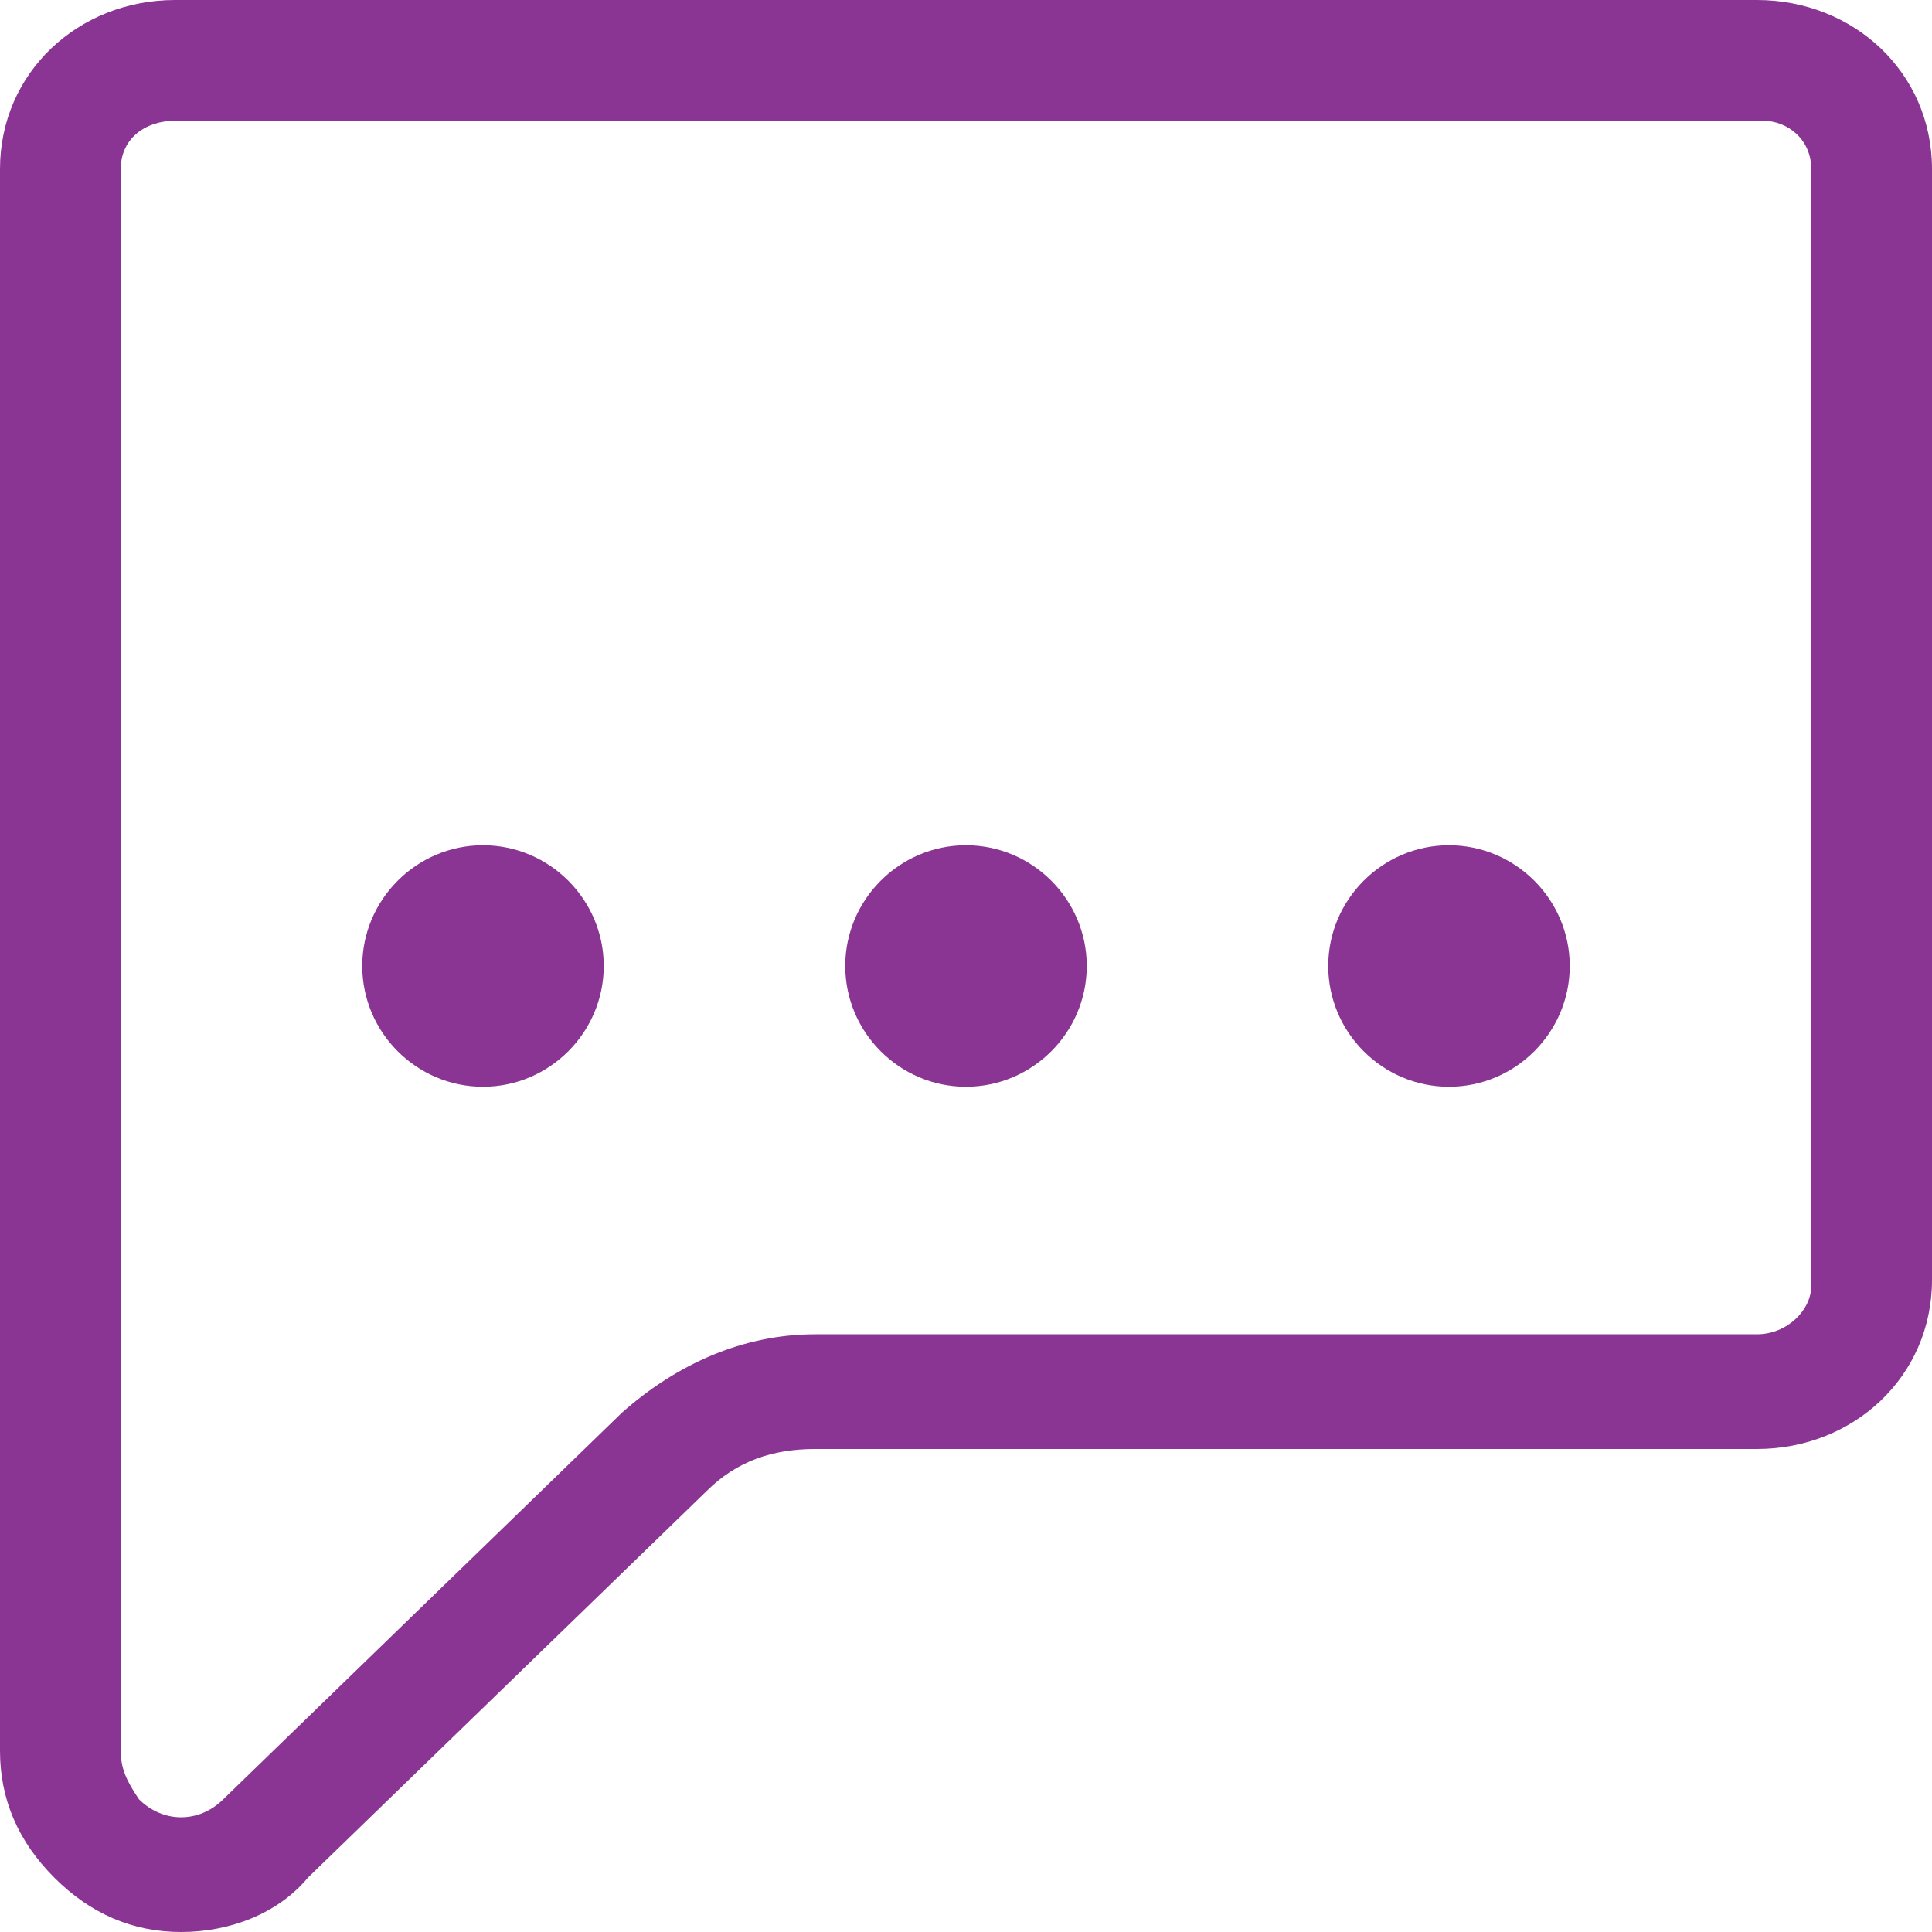
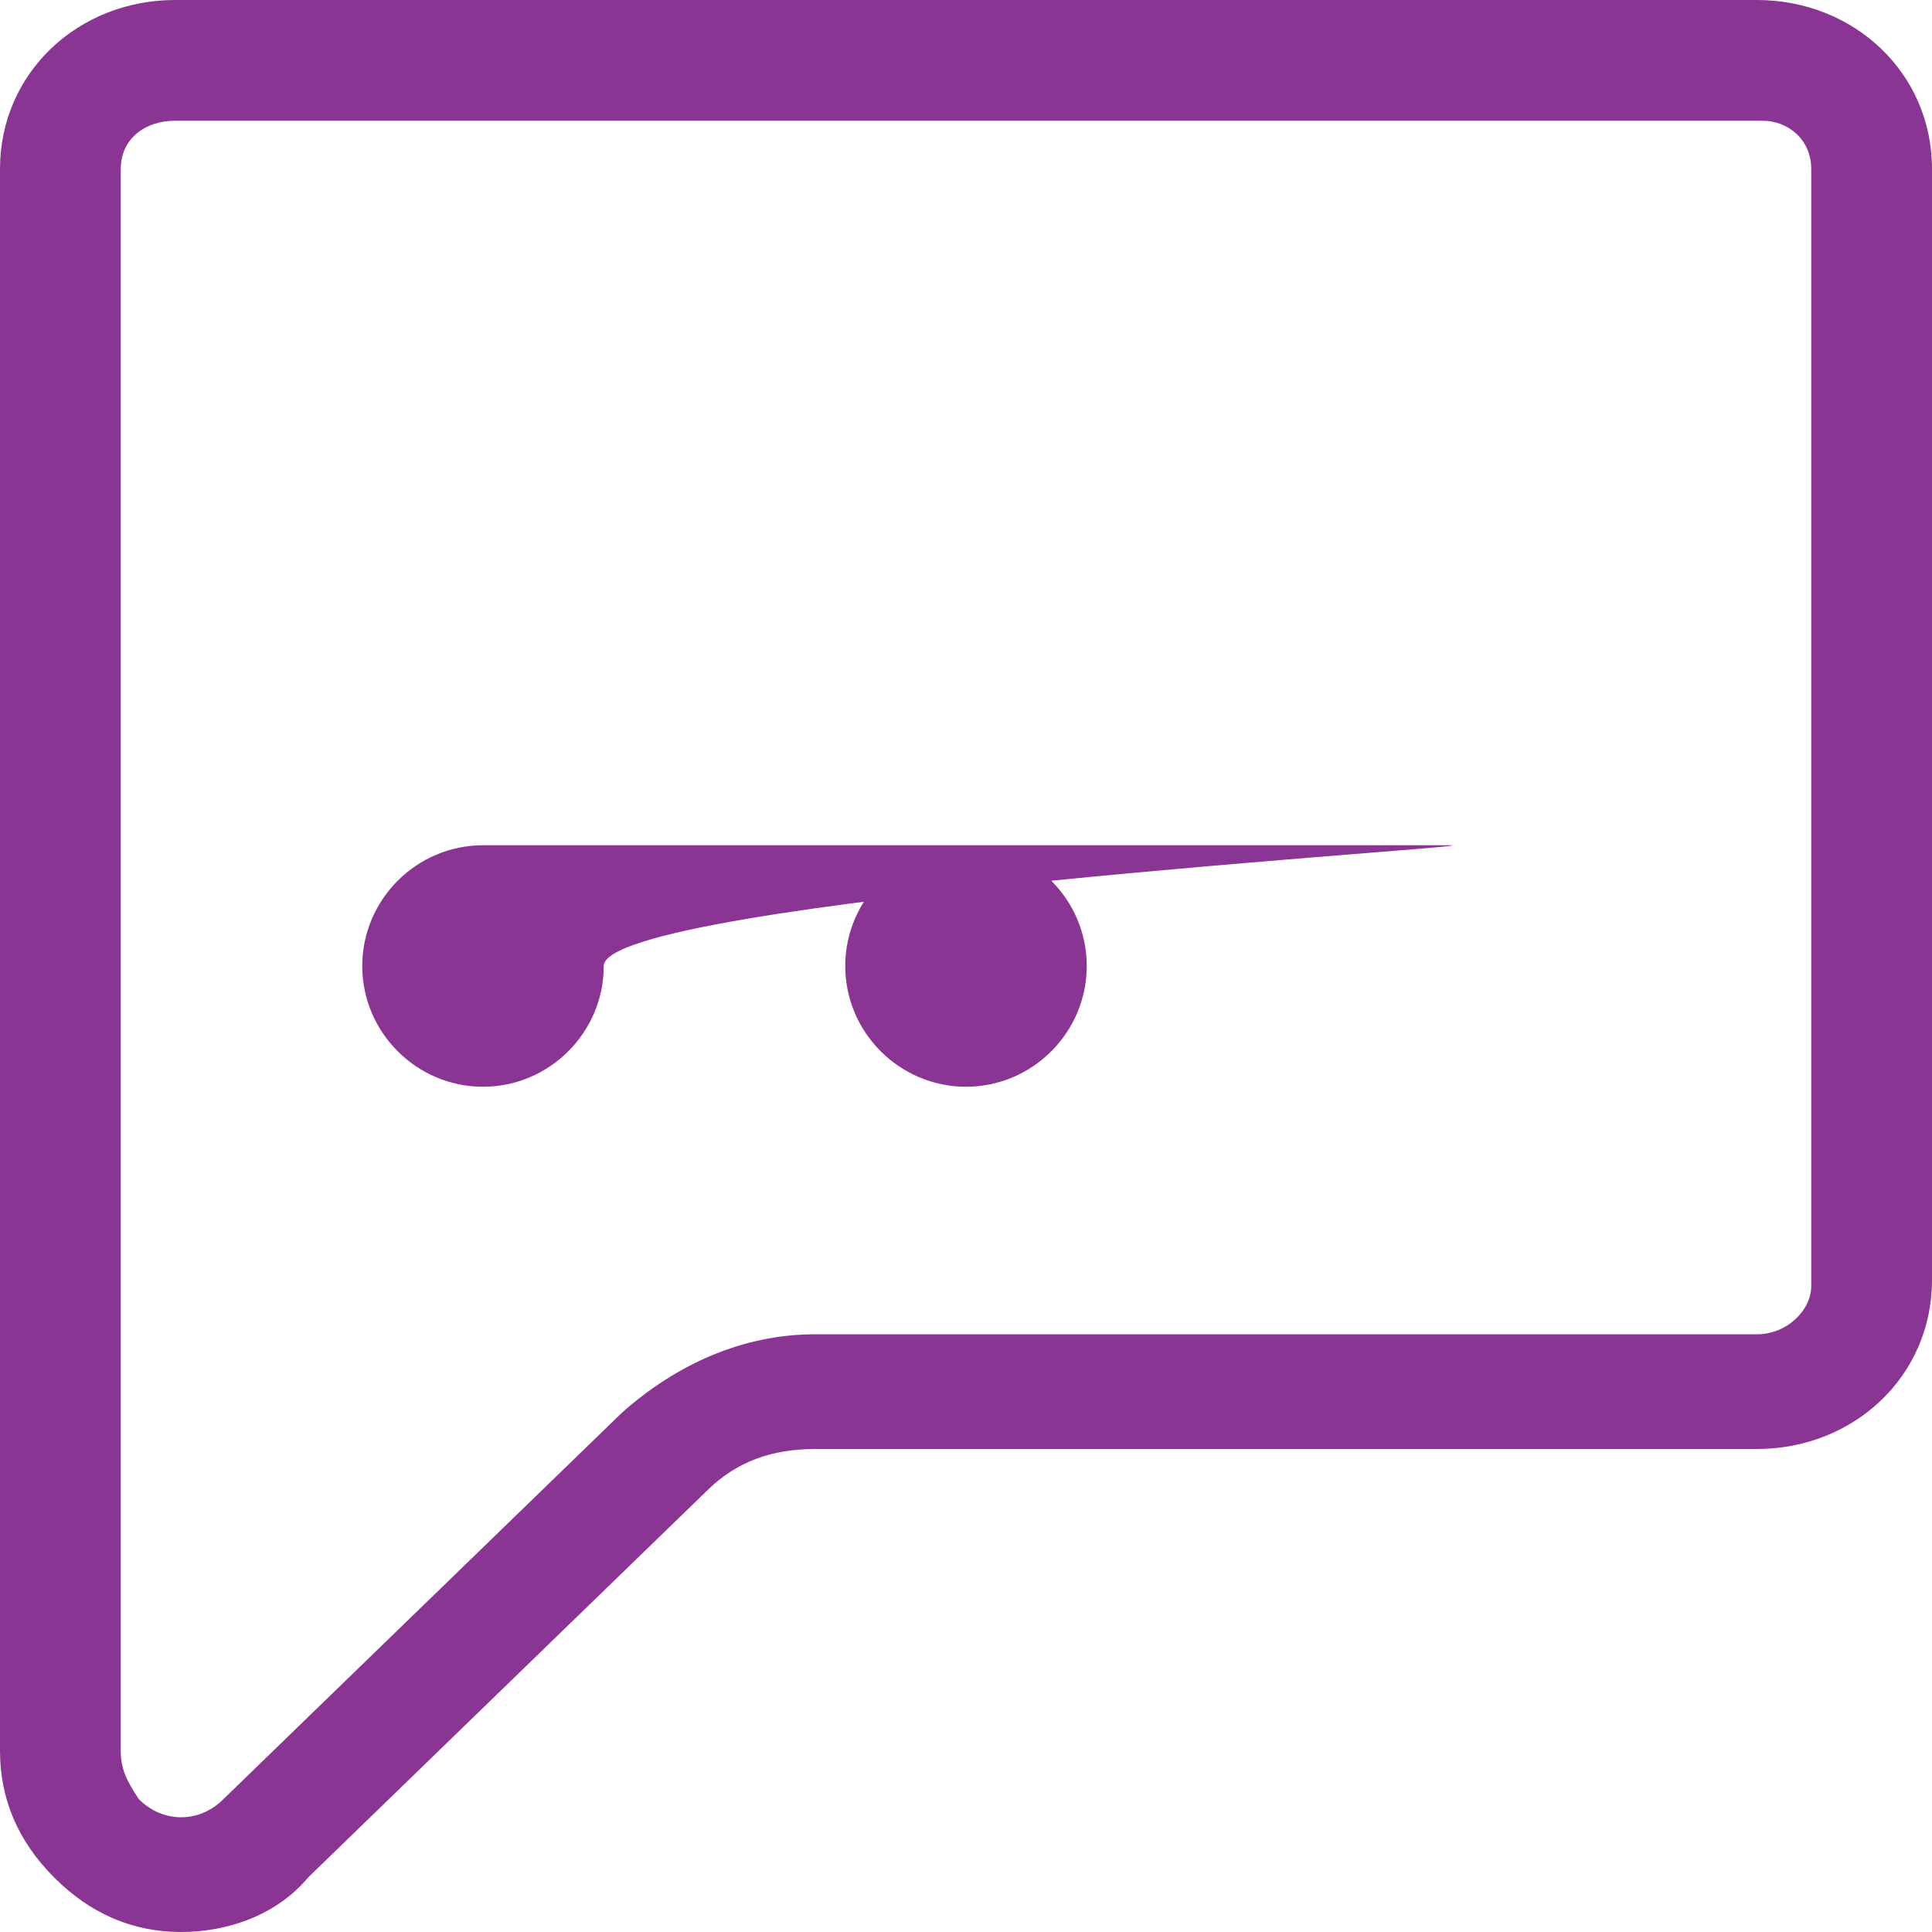
<svg xmlns="http://www.w3.org/2000/svg" version="1.1" id="Capa_1" x="0px" y="0px" viewBox="0 0 32 32" style="enable-background:new 0 0 32 32;" xml:space="preserve">
  <style type="text/css">
	.st0{fill:#8A3493;}
</style>
  <g>
    <g id="Speech_x5F_Balloon">
      <g>
-         <path class="st0" d="M29.1,0H2.9C1.3,0,0,1.2,0,2.8V29c0,0.8,0.3,1.5,0.9,2.1S2.2,32,3,32s1.6-0.3,2.1-0.9l6.6-6.4     c0.5-0.5,1.1-0.7,1.8-0.7h15.6c1.6,0,2.9-1.2,2.9-2.8V2.8C32,1.2,30.7,0,29.1,0z M30,21.3c0,0.4-0.4,0.8-0.9,0.8H13.5     c-1.2,0-2.3,0.5-3.2,1.3l-6.6,6.4c-0.4,0.4-1,0.4-1.4,0C2.1,29.5,2,29.3,2,29V12l0,0V2.8C2,2.3,2.4,2,2.9,2h26.3     C29.6,2,30,2.3,30,2.8V21.3z M16,14c-1.1,0-2,0.9-2,2s0.9,2,2,2s2-0.9,2-2S17.1,14,16,14z M8,14c-1.1,0-2,0.9-2,2s0.9,2,2,2     s2-0.9,2-2S9.1,14,8,14z M24,14c-1.1,0-2,0.9-2,2s0.9,2,2,2s2-0.9,2-2S25.1,14,24,14z" />
+         <path class="st0" d="M29.1,0H2.9C1.3,0,0,1.2,0,2.8V29c0,0.8,0.3,1.5,0.9,2.1S2.2,32,3,32s1.6-0.3,2.1-0.9l6.6-6.4     c0.5-0.5,1.1-0.7,1.8-0.7h15.6c1.6,0,2.9-1.2,2.9-2.8V2.8C32,1.2,30.7,0,29.1,0z M30,21.3c0,0.4-0.4,0.8-0.9,0.8H13.5     c-1.2,0-2.3,0.5-3.2,1.3l-6.6,6.4c-0.4,0.4-1,0.4-1.4,0C2.1,29.5,2,29.3,2,29V12l0,0V2.8C2,2.3,2.4,2,2.9,2h26.3     C29.6,2,30,2.3,30,2.8V21.3z M16,14c-1.1,0-2,0.9-2,2s0.9,2,2,2s2-0.9,2-2S17.1,14,16,14z M8,14c-1.1,0-2,0.9-2,2s0.9,2,2,2     s2-0.9,2-2S9.1,14,8,14z c-1.1,0-2,0.9-2,2s0.9,2,2,2s2-0.9,2-2S25.1,14,24,14z" />
      </g>
    </g>
  </g>
</svg>